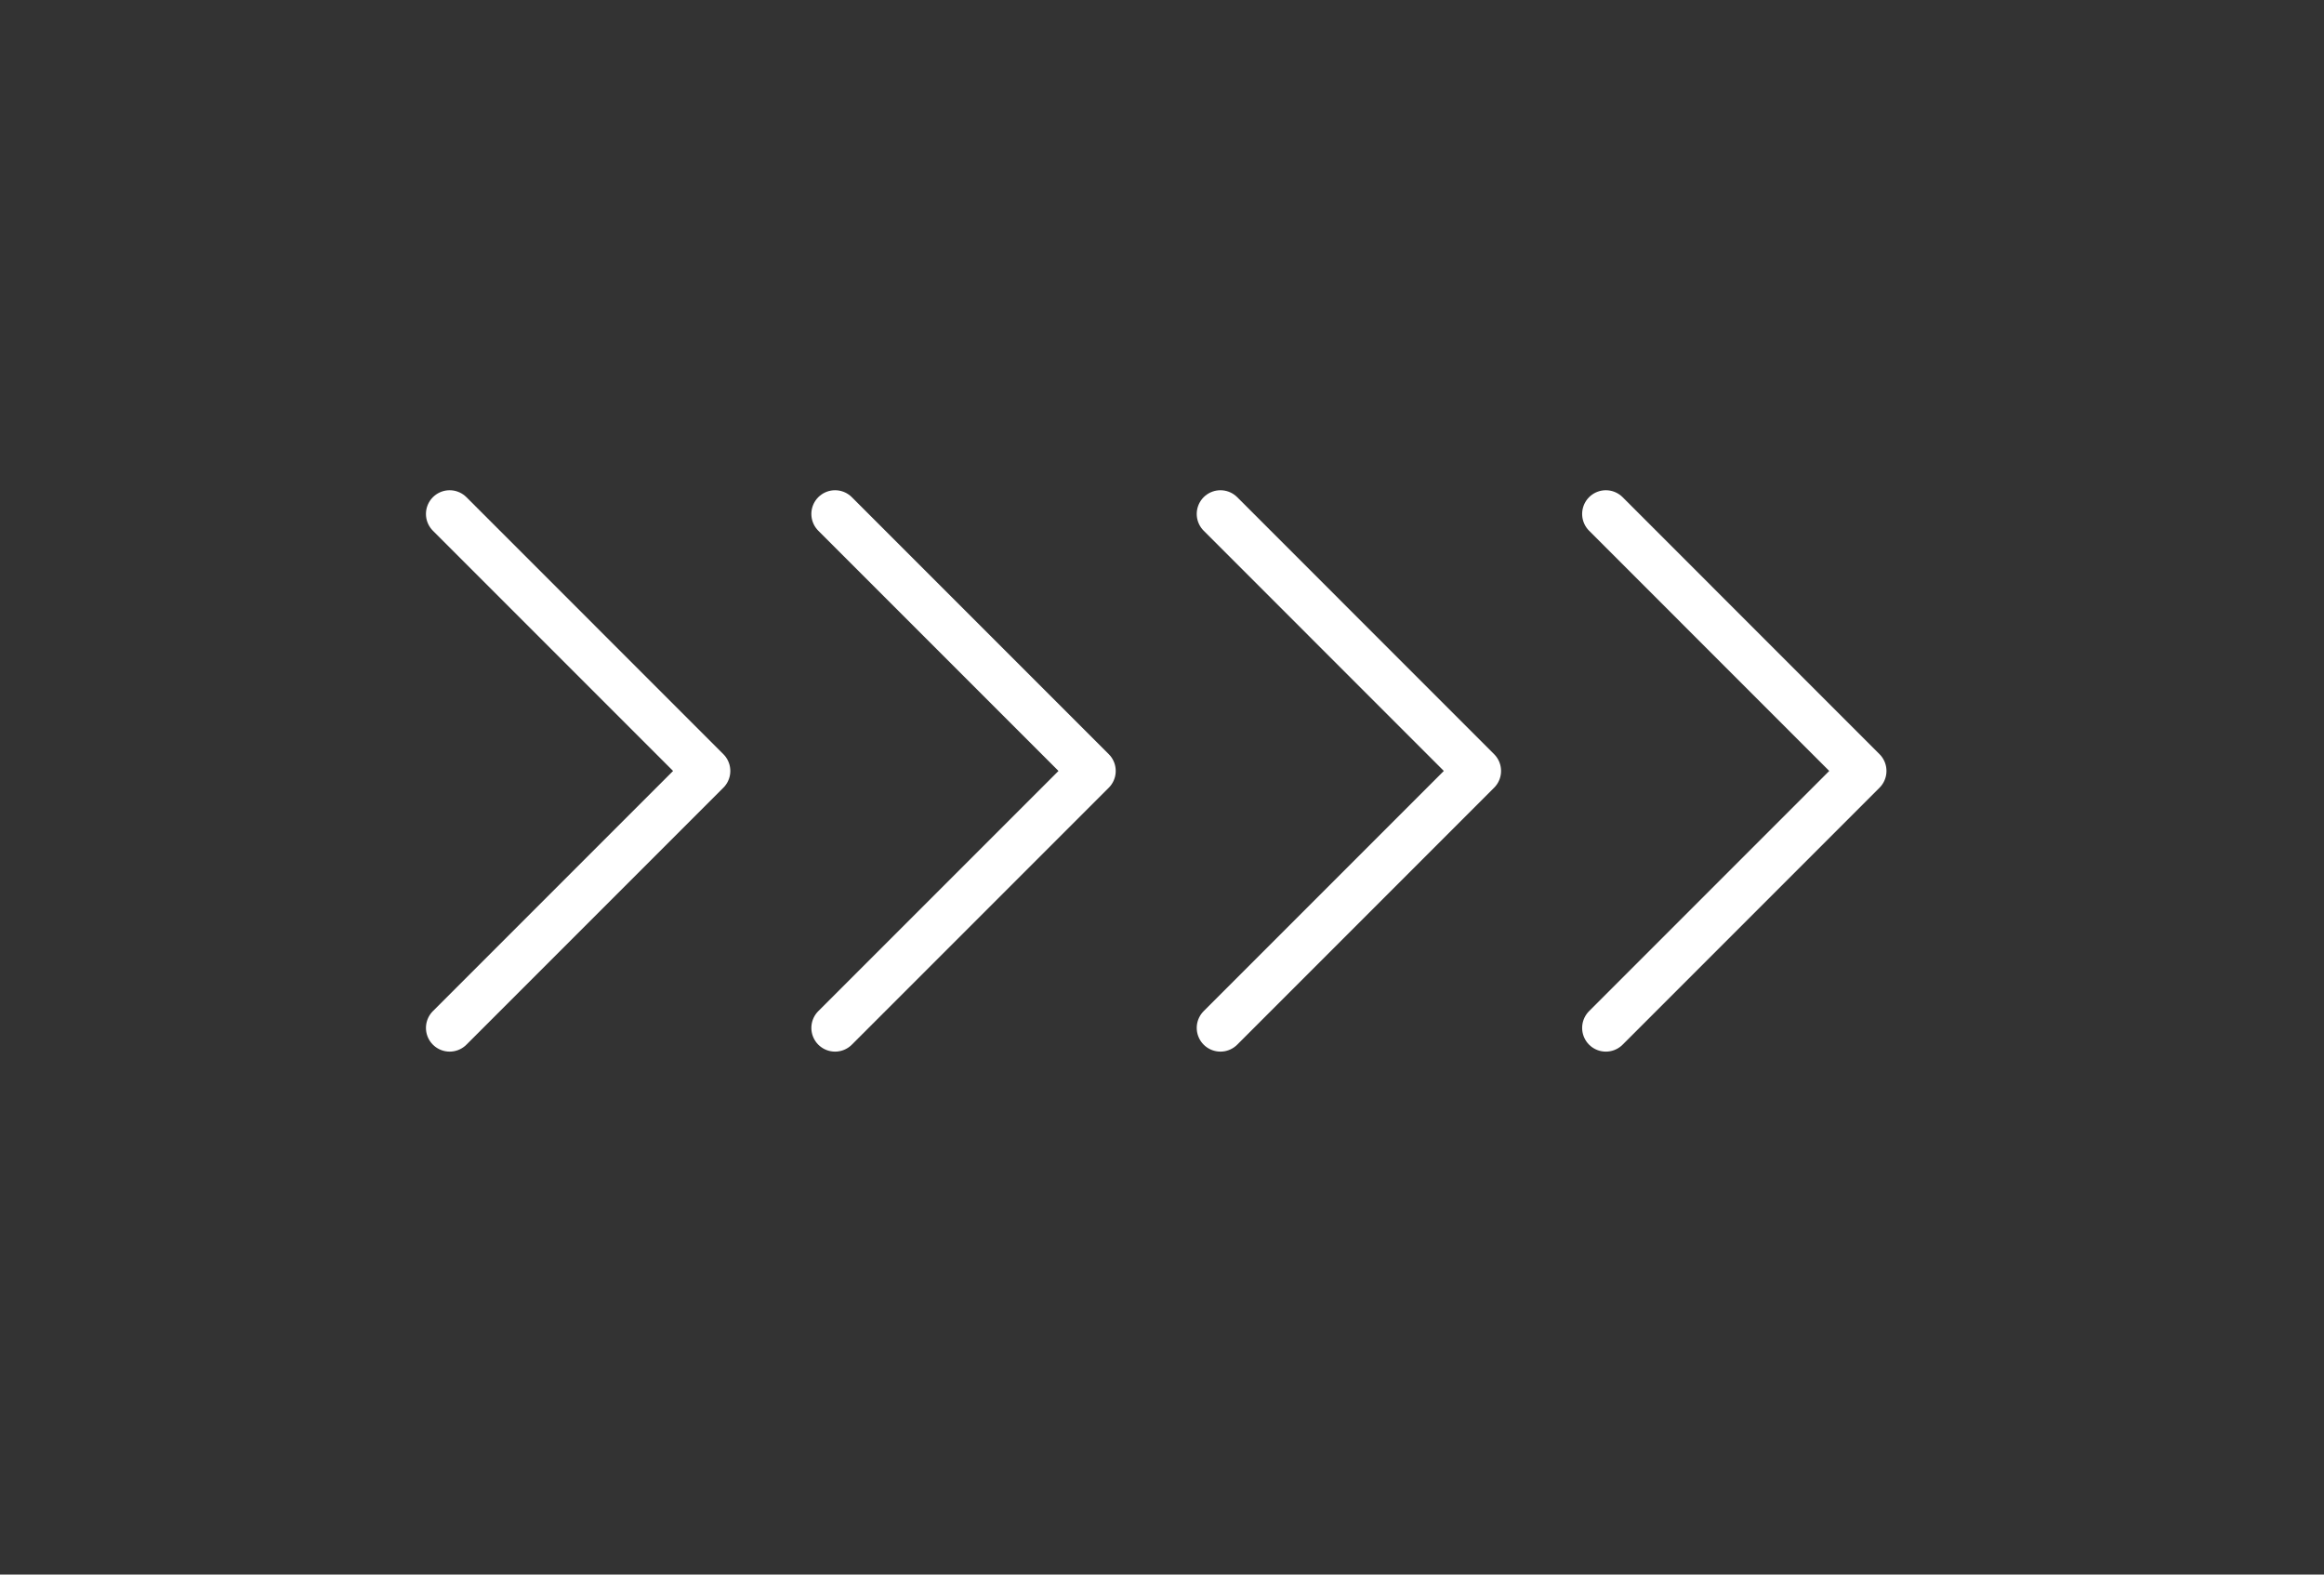
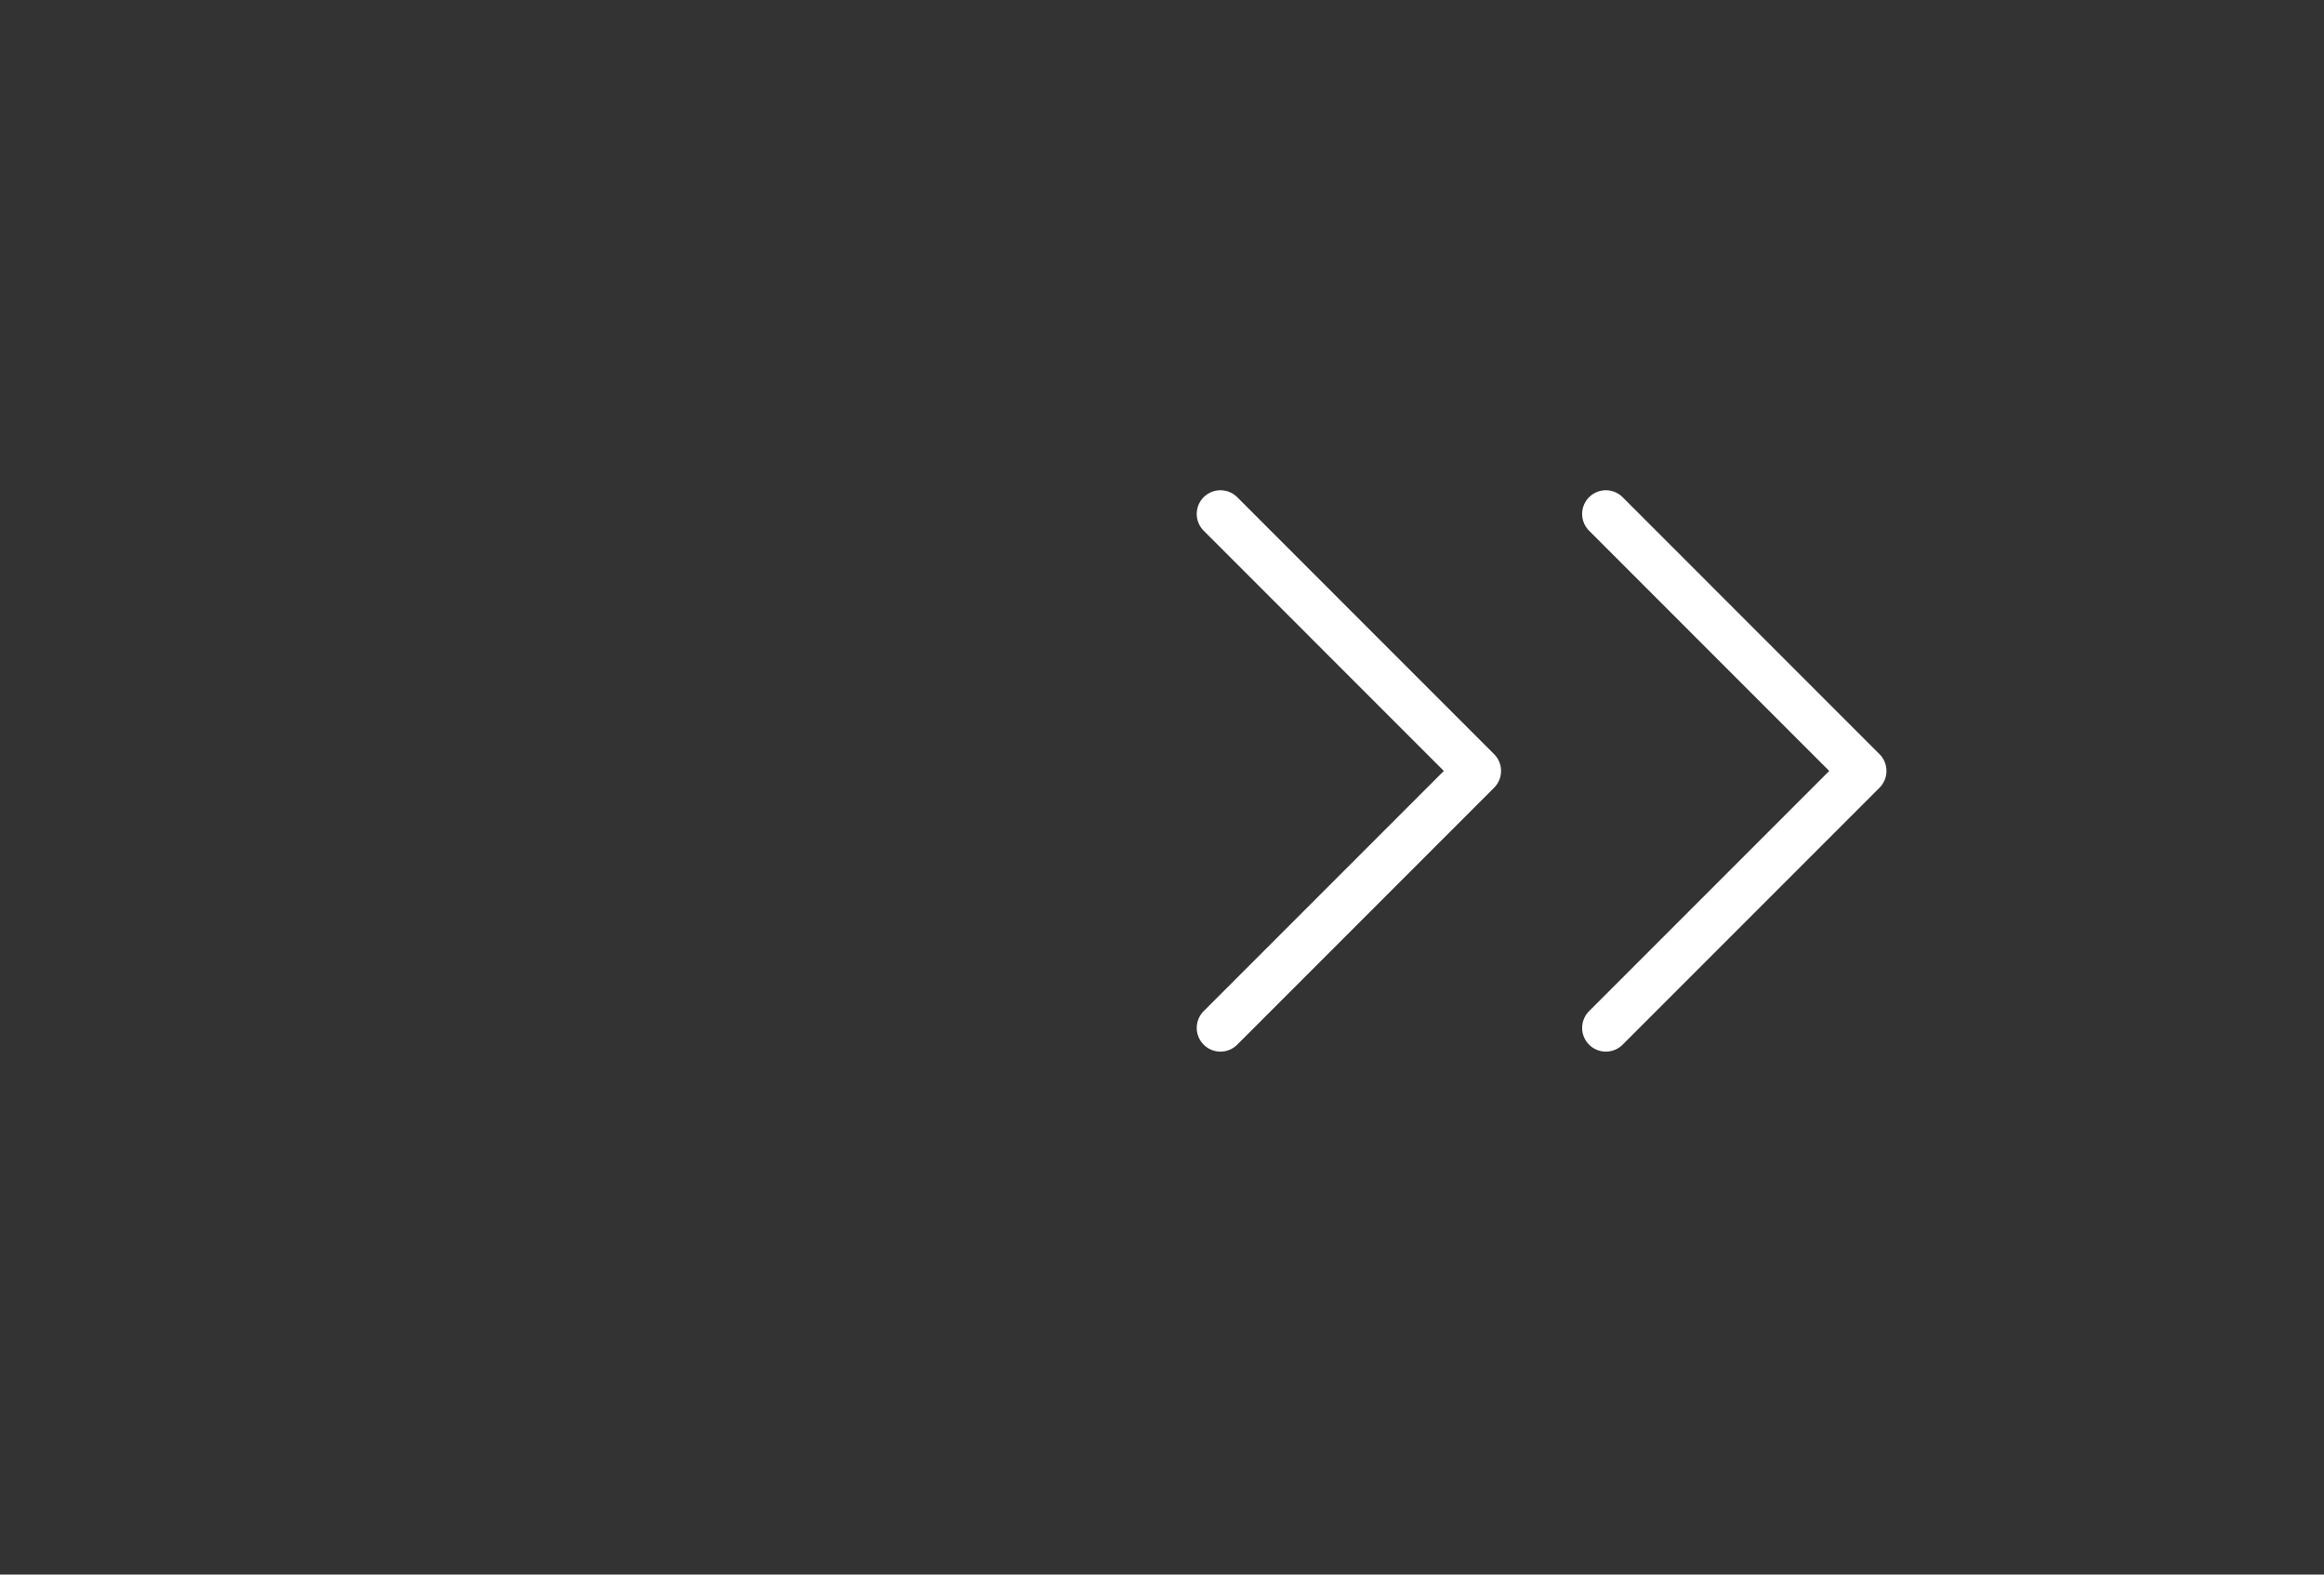
<svg xmlns="http://www.w3.org/2000/svg" width="62" height="42" viewBox="0 0 62 42" fill="none">
  <rect x="0" y="0" width="62" height="42" fill="#333333" stroke="none" />
  <path d="M42.841 13.709L49.695 20.564L42.841 27.418M32.559 13.709L39.413 20.564L32.559 27.418" stroke="white" stroke-width="1.265" stroke-linecap="round" stroke-linejoin="round" />
-   <path d="M22.278 13.709L29.133 20.564L22.278 27.418M11.996 13.709L18.851 20.564L11.996 27.418" stroke="white" stroke-width="1.265" stroke-linecap="round" stroke-linejoin="round" />
</svg>